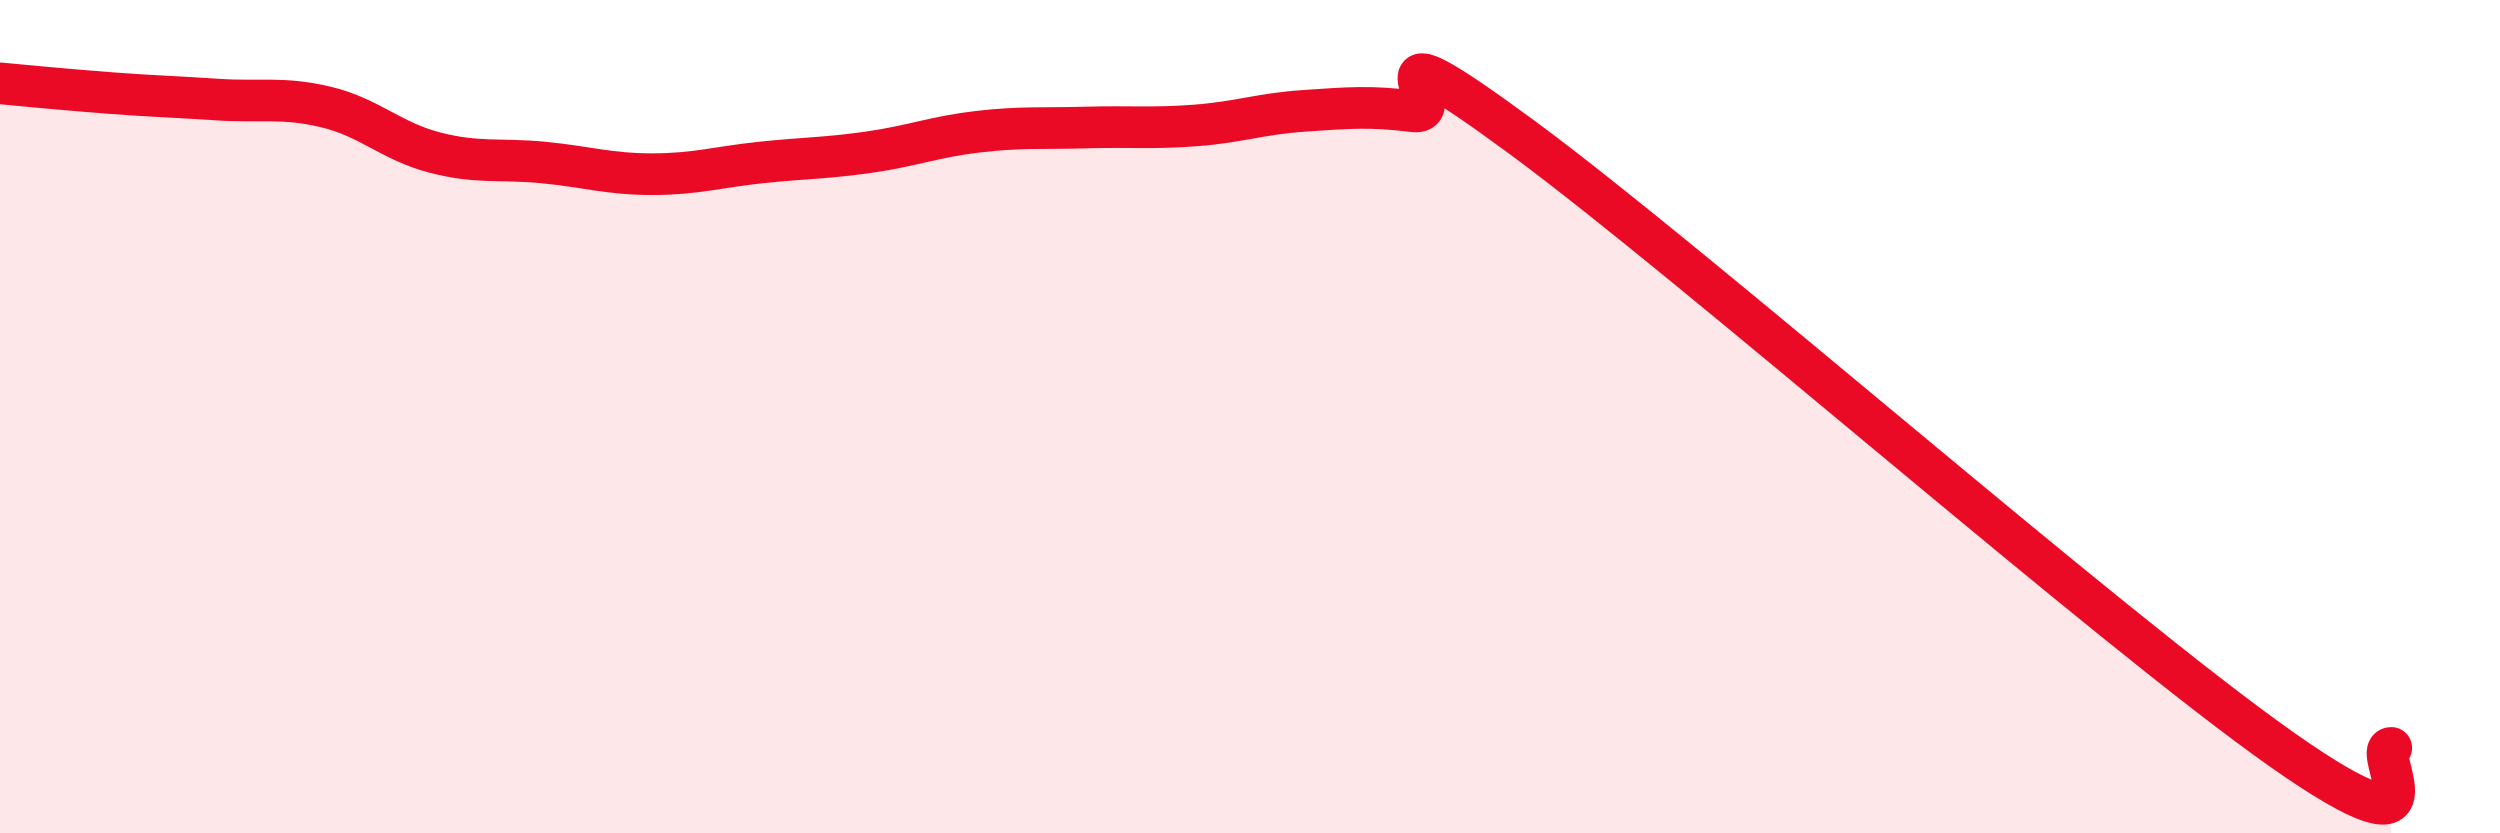
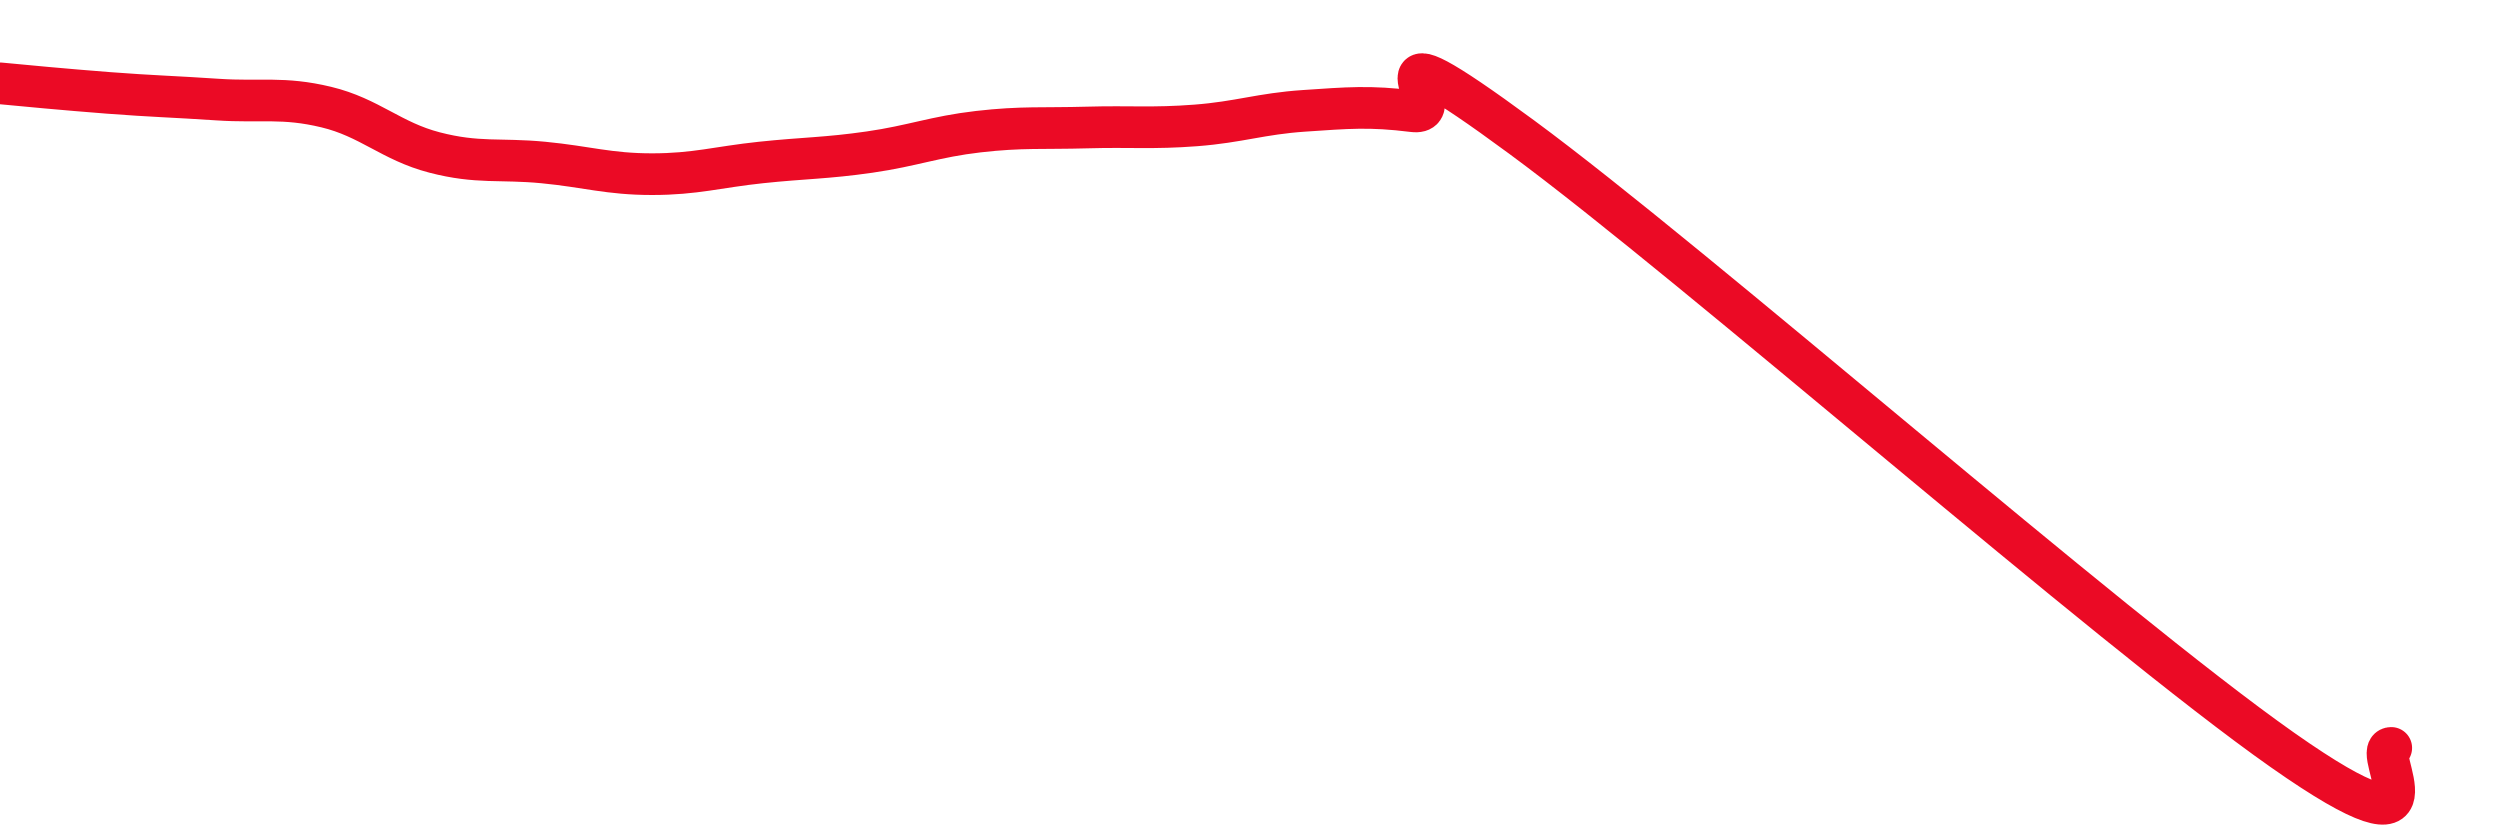
<svg xmlns="http://www.w3.org/2000/svg" width="60" height="20" viewBox="0 0 60 20">
-   <path d="M 0,2 C 0.52,2.05 1.57,2.15 2.61,2.23 C 3.65,2.31 4.18,2.32 5.22,2.39 C 6.26,2.46 6.79,2.32 7.83,2.57 C 8.87,2.82 9.39,3.39 10.43,3.66 C 11.47,3.93 12,3.8 13.04,3.9 C 14.08,4 14.61,4.18 15.65,4.18 C 16.69,4.18 17.22,4.01 18.26,3.9 C 19.3,3.79 19.83,3.8 20.87,3.65 C 21.91,3.5 22.44,3.28 23.48,3.16 C 24.52,3.04 25.05,3.09 26.09,3.06 C 27.13,3.03 27.66,3.09 28.7,3.01 C 29.74,2.93 30.26,2.73 31.3,2.66 C 32.34,2.59 32.87,2.54 33.91,2.67 C 34.95,2.8 32.35,0.22 36.52,3.29 C 40.69,6.36 50.61,15.07 54.78,18 C 58.95,20.93 56.87,17.96 57.39,17.95L57.39 20L0 20Z" fill="#EB0A25" opacity="0.1" stroke-linecap="round" stroke-linejoin="round" />
  <path d="M 0,2 C 0.52,2.05 1.57,2.15 2.61,2.23 C 3.65,2.31 4.18,2.32 5.22,2.39 C 6.26,2.46 6.79,2.32 7.83,2.57 C 8.87,2.82 9.39,3.39 10.43,3.66 C 11.47,3.93 12,3.8 13.04,3.9 C 14.08,4 14.61,4.18 15.65,4.18 C 16.69,4.18 17.22,4.01 18.26,3.9 C 19.3,3.79 19.83,3.8 20.87,3.65 C 21.91,3.5 22.44,3.28 23.48,3.16 C 24.52,3.04 25.05,3.09 26.09,3.06 C 27.13,3.03 27.66,3.09 28.7,3.01 C 29.74,2.93 30.26,2.73 31.3,2.66 C 32.34,2.59 32.87,2.54 33.91,2.67 C 34.95,2.8 32.35,0.22 36.52,3.29 C 40.69,6.36 50.61,15.07 54.78,18 C 58.95,20.93 56.87,17.96 57.39,17.95" stroke="#EB0A25" stroke-width="1" fill="none" stroke-linecap="round" stroke-linejoin="round" />
</svg>